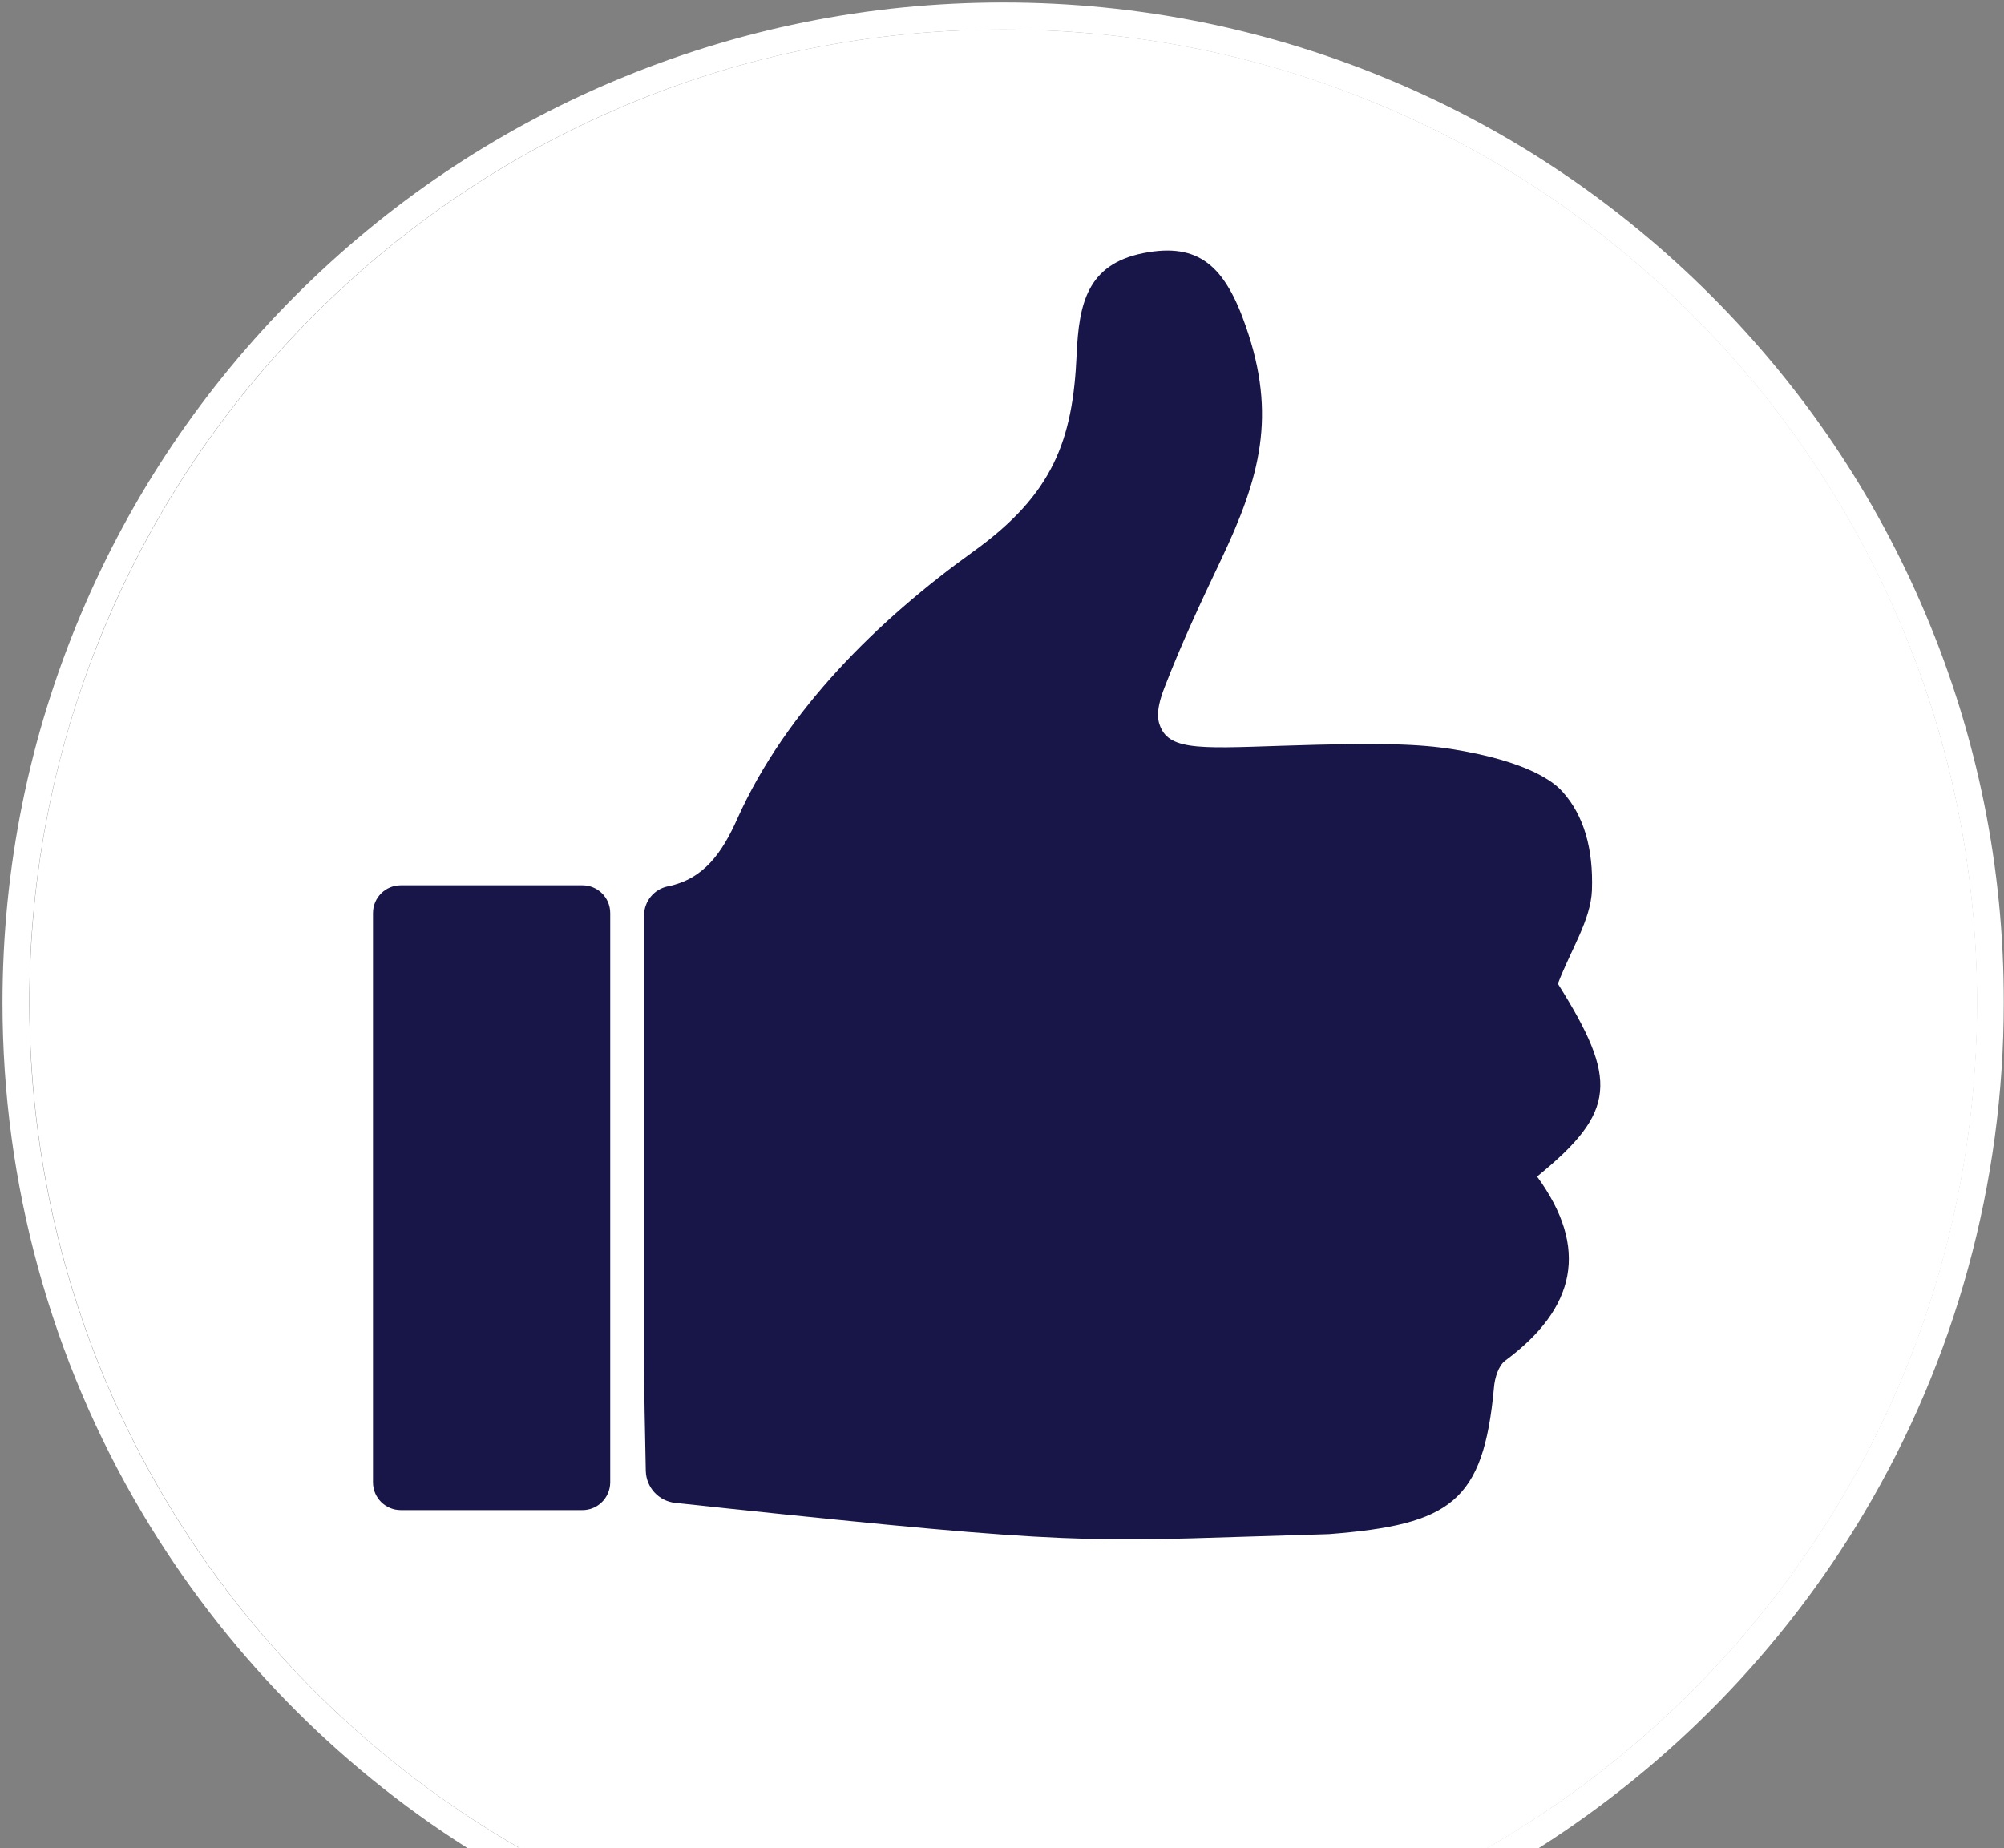
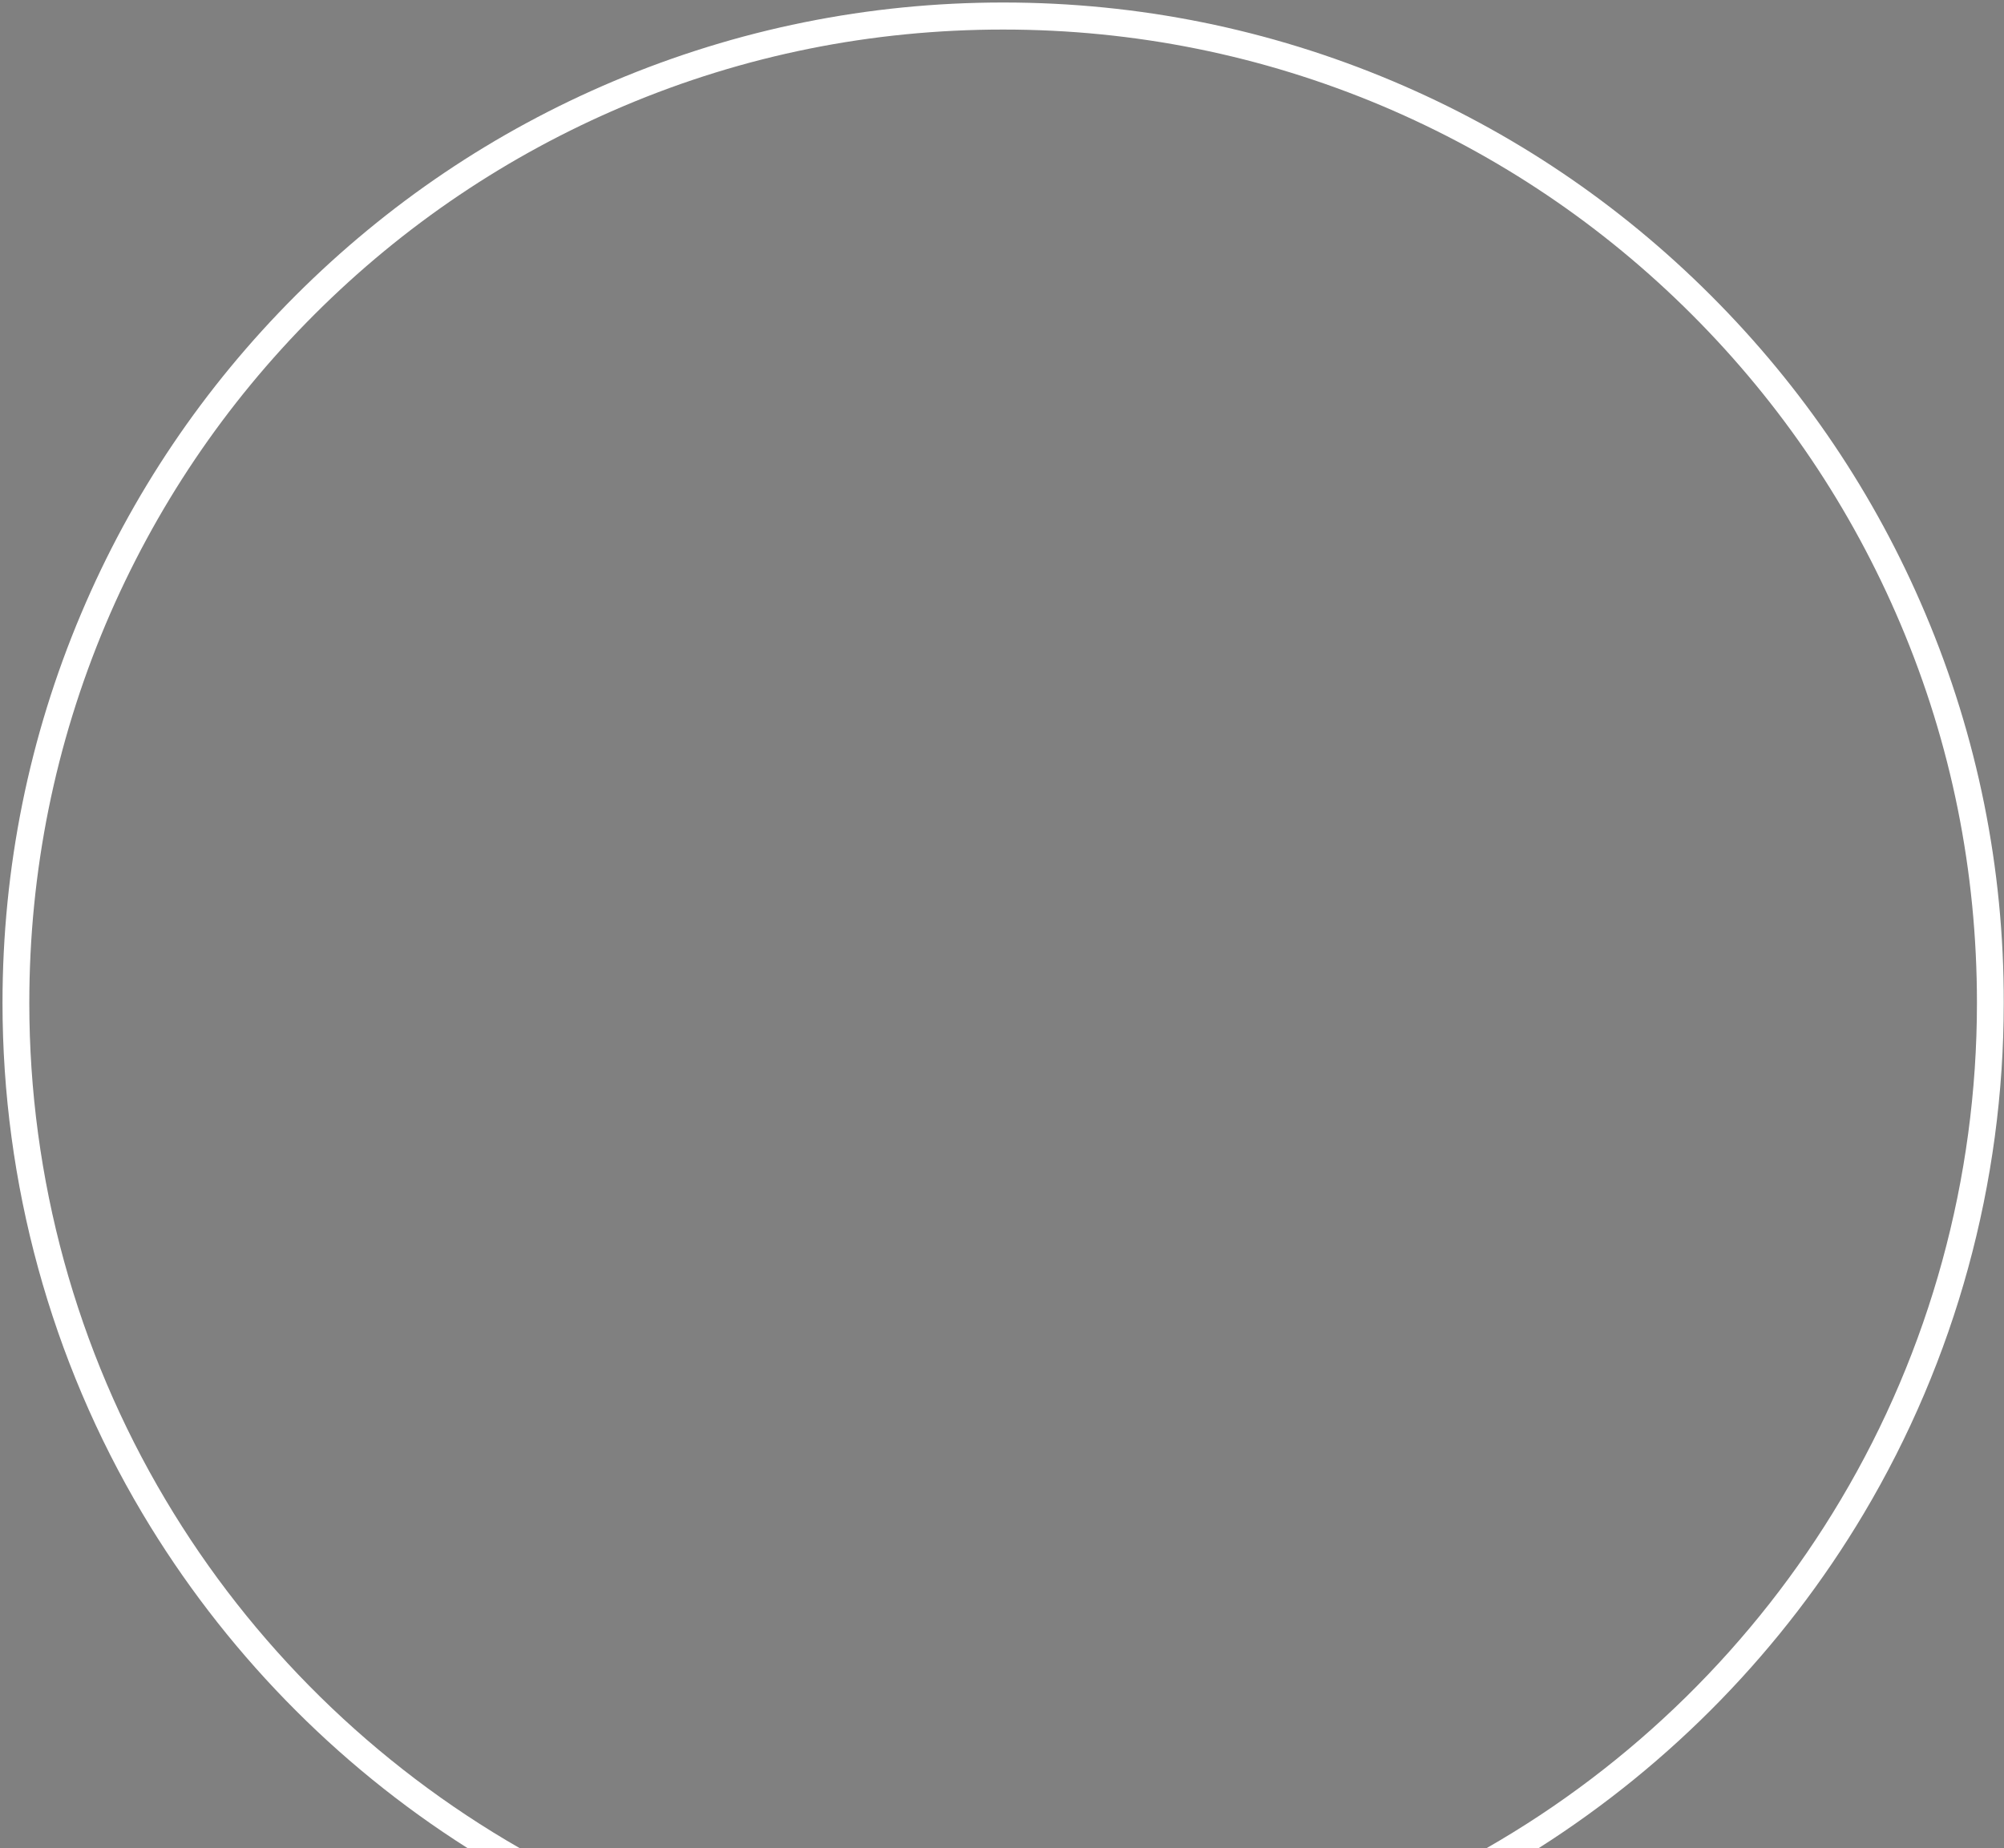
<svg xmlns="http://www.w3.org/2000/svg" version="1.1" id="Layer_1" x="0px" y="0px" viewBox="0 0 800 738" style="enable-background:new 0 0 800 738;" xml:space="preserve">
  <rect x="0" y="0" width="800" height="738" fill="#808080" stroke="none" />
  <style type="text/css">
	.st0{fill:#FFFFFF;}
	.st1{fill:#181548;}
</style>
-   <path class="st0" d="M734.9,598.9c35.6-59.8,54.4-128.4,54.4-198.4c0-52.5-10.3-103.4-30.5-151.3c-19.6-46.3-47.6-87.9-83.3-123.6  s-77.3-63.7-123.6-83.3C503.9,22,453,11.8,400.5,11.8C348,11.8,297.1,22,249.2,42.3c-46.3,19.6-87.9,47.6-123.6,83.3  s-63.7,77.3-83.3,123.6C22,297.1,11.8,348,11.8,400.5c0,70,18.8,138.6,54.4,198.4c34.3,57.7,83.2,105.8,141.4,139.1h386  C651.7,704.6,700.6,656.6,734.9,598.9z" />
  <g>
    <path class="st0" d="M768.6,245c-20.1-47.6-48.9-90.3-85.6-127c-36.7-36.7-79.4-65.5-127-85.6C506.7,11.6,454.4,1,400.5,1   C346.6,1,294.3,11.6,245,32.4c-47.6,20.1-90.3,48.9-127,85.6c-36.7,36.7-65.5,79.4-85.6,127C11.6,294.2,1,346.6,1,400.5   c0,71.9,19.3,142.4,55.9,203.9c32.2,54.1,76.8,100,129.8,133.6h10.2h10.6c-58.2-33.4-107.1-81.4-141.4-139.1   c-35.6-59.8-54.4-128.4-54.4-198.4c0-52.5,10.3-103.4,30.5-151.3c19.6-46.3,47.6-87.9,83.3-123.6s77.3-63.7,123.6-83.3   C297.1,22,348,11.8,400.5,11.8c52.5,0,103.4,10.3,151.3,30.5c46.3,19.6,87.9,47.6,123.6,83.3s63.7,77.3,83.3,123.6   c20.3,47.9,30.5,98.8,30.5,151.3c0,70-18.8,138.6-54.4,198.4c-34.3,57.7-83.2,105.8-141.4,139.1h10.6h10.2   c53-33.7,97.6-79.5,129.8-133.6c36.6-61.5,55.9-132,55.9-203.9C800,346.6,789.4,294.2,768.6,245z" />
  </g>
  <g>
-     <path class="st1" d="M257.1,365.6c0-5.7,4-10.6,9.6-11.7c14.2-2.9,21.5-13.2,27.7-27.1c19.4-43.2,56.2-79.3,94.2-106.6   c31.7-22.8,39.7-44.3,41.2-78.7c0.9-20,4.1-35.9,26.5-40.4c22.5-4.5,32.8,5.4,41.1,29.4c12.3,35.4,5.7,60.1-10,93.1   c-8,16.8-15.9,33.7-22.6,51.1c-3.8,9.8-2.6,13.8-0.9,16.9c5.2,9.1,21.2,6.8,61.5,5.8c35.1-0.9,46.9,0.3,59.3,2.6   c29,5.4,37.1,13.9,39.2,16.3c8.3,9.3,12.2,22.5,11.6,39.2c-0.5,11.9-8.3,23.5-13.6,37.3c24.1,38.4,23.5,51.1-8.3,77   c20.9,28.6,15.5,52.6-12.7,73.5c-2.7,2-4.2,6.9-4.5,10.7c-4.2,45.8-17.3,54.8-65.9,58.6c-91.8,2.6-91.8,5.1-218.5-8   c-11.7-1.2-30.5-3.2-42.5-4.5c-6.5-0.7-11.5-6.1-11.7-12.7c-0.3-13.1-0.7-34.2-0.7-46.4C257.1,482.7,257.1,424.6,257.1,365.6z" />
-     <path class="st1" d="M232.5,603h-72.5c-6.1,0-11.1-4.9-11.1-11.1V364.6c0-6.1,4.9-11.1,11.1-11.1h72.5c6.1,0,11.1,4.9,11.1,11.1   V592C243.5,598.1,238.6,603,232.5,603z" />
-   </g>
+     </g>
</svg>